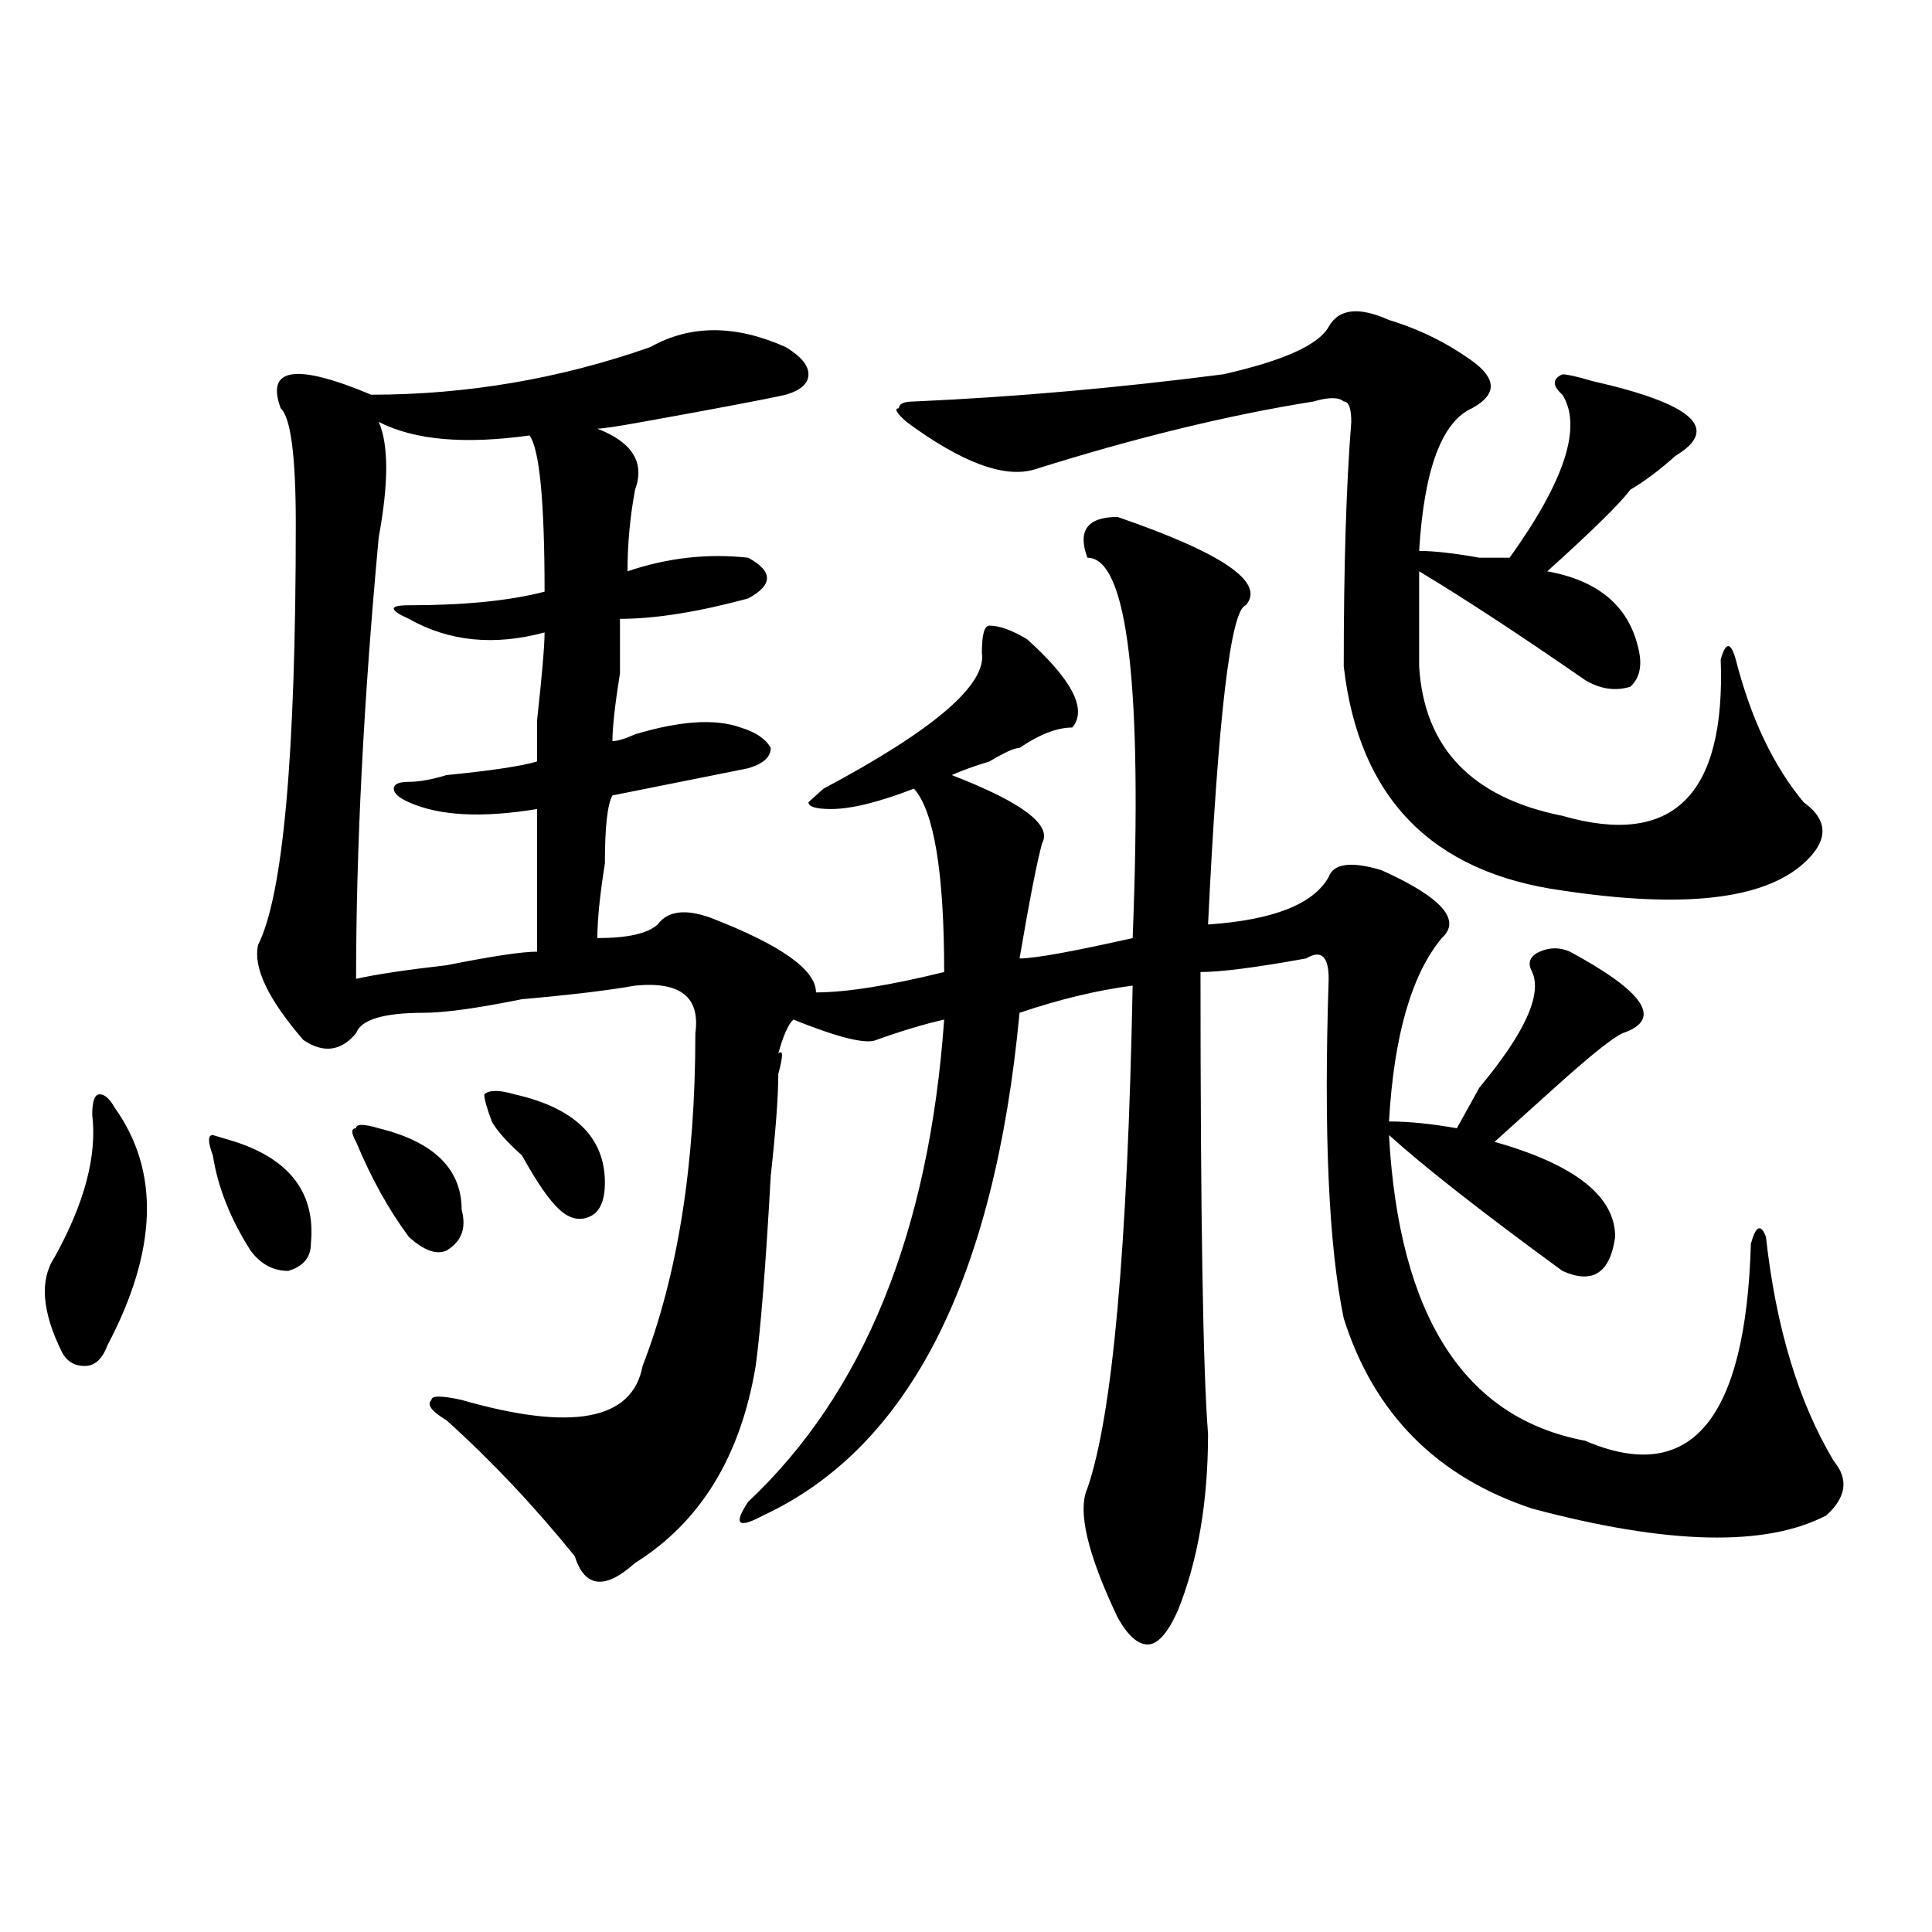
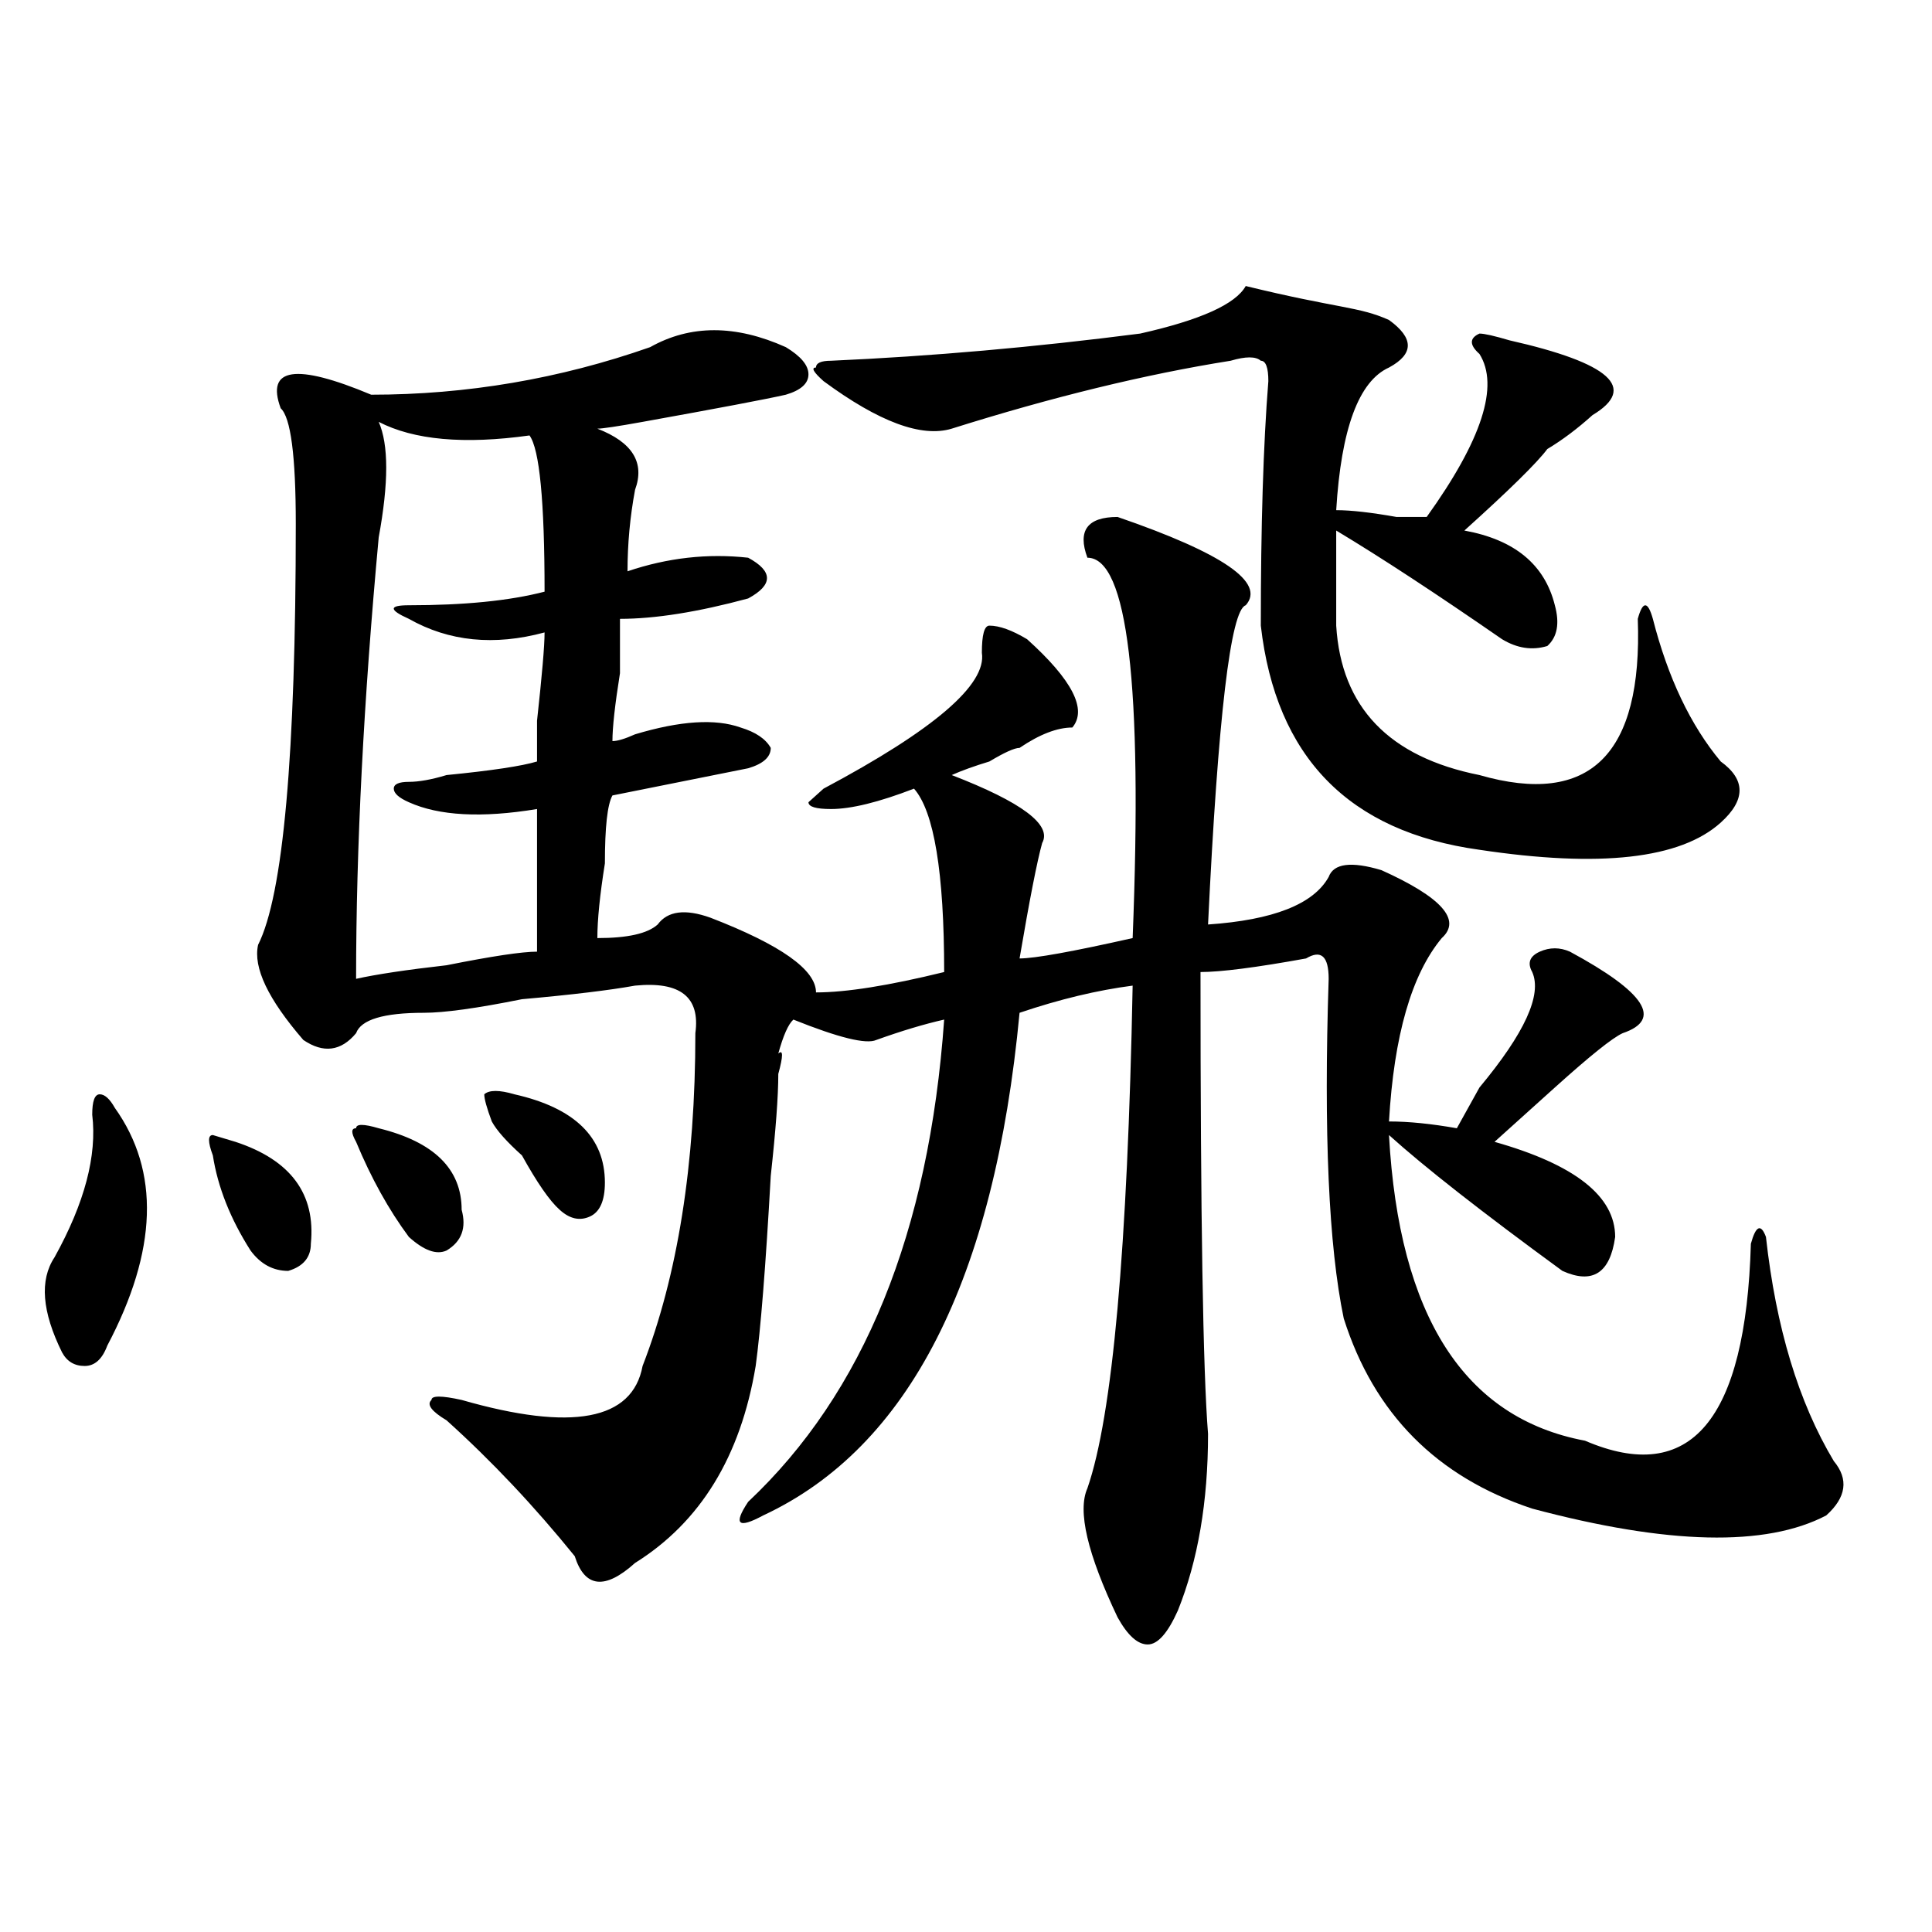
<svg xmlns="http://www.w3.org/2000/svg" version="1.1" id="图层_1" x="0px" y="0px" width="1000px" height="1000px" viewBox="0 0 1000 1000" enable-background="new 0 0 1000 1000" xml:space="preserve">
-   <path d="M59.438,573.438c23.414,32.85,22.073,73.828-3.902,123.047c-2.622,7.031-6.524,10.547-11.707,10.547  c-5.243,0-9.146-2.307-11.707-7.031c-10.427-21.094-11.707-37.463-3.902-49.219c15.609-28.125,22.073-52.734,19.512-73.828  c0-7.031,1.28-10.547,3.902-10.547C54.194,566.406,56.815,568.769,59.438,573.438z M110.168,598.047  c-2.622-7.031-2.622-10.547,0-10.547l11.707,3.516c28.597,9.394,41.585,26.972,39.023,52.734c0,7.031-3.902,11.756-11.707,14.063  c-7.805,0-14.329-3.516-19.512-10.547C119.253,630.896,112.729,614.472,110.168,598.047z M402.844,555.859  c0,11.756-1.341,29.334-3.902,52.734c-2.622,46.912-5.243,79.706-7.805,98.438c-7.805,46.912-28.657,80.859-62.438,101.953  c-15.609,14.063-26.036,12.854-31.219-3.516c-20.853-25.763-42.926-49.219-66.34-70.313c-7.805-4.669-10.427-8.185-7.805-10.547  c0-2.307,5.183-2.307,15.609,0c57.194,16.425,88.413,10.547,93.656-17.578c18.171-46.856,27.316-104.26,27.316-172.266  c2.562-18.731-7.805-26.916-31.219-24.609c-13.048,2.362-32.56,4.725-58.535,7.031c-23.414,4.725-40.364,7.031-50.73,7.031  c-20.853,0-32.56,3.516-35.121,10.547c-7.805,9.394-16.95,10.547-27.316,3.516c-18.231-21.094-26.036-37.463-23.414-49.219  c12.987-25.763,19.512-98.438,19.512-217.969c0-35.156-2.622-55.041-7.805-59.766c-7.805-21.094,7.805-23.4,46.828-7.031  c49.39,0,97.559-8.185,144.387-24.609c20.792-11.7,44.206-11.7,70.242,0c7.805,4.725,11.707,9.394,11.707,14.063  c0,4.725-3.902,8.24-11.707,10.547c-10.427,2.362-35.121,7.031-74.145,14.063c-13.048,2.362-20.853,3.516-23.414,3.516  c18.171,7.031,24.694,17.578,19.512,31.641c-2.622,14.063-3.902,28.125-3.902,42.188c20.792-7.031,41.585-9.338,62.438-7.031  c12.987,7.031,12.987,14.063,0,21.094c-26.036,7.031-48.169,10.547-66.34,10.547c0,4.725,0,14.063,0,28.125  c-2.622,16.425-3.902,28.125-3.902,35.156c2.562,0,6.464-1.153,11.707-3.516c23.414-7.031,41.585-8.185,54.633-3.516  c7.805,2.362,12.987,5.878,15.609,10.547c0,4.725-3.902,8.24-11.707,10.547c-23.414,4.725-46.828,9.394-70.242,14.063  c-2.622,4.725-3.902,16.425-3.902,35.156c-2.622,16.425-3.902,29.334-3.902,38.672c15.609,0,25.976-2.307,31.219-7.031  c5.183-7.031,14.269-8.185,27.316-3.516c36.401,14.063,54.633,26.972,54.633,38.672c15.609,0,37.683-3.516,66.34-10.547  c0-51.525-5.243-83.166-15.609-94.922c-18.231,7.031-32.56,10.547-42.926,10.547c-7.805,0-11.707-1.153-11.707-3.516l7.805-7.031  c57.194-30.432,84.511-53.888,81.949-70.313c0-9.338,1.28-14.063,3.902-14.063c5.183,0,11.707,2.362,19.512,7.031  c23.414,21.094,31.219,36.365,23.414,45.703c-7.805,0-16.95,3.516-27.316,10.547c-2.622,0-7.805,2.362-15.609,7.031  c-7.805,2.362-14.329,4.725-19.512,7.031c36.401,14.063,52.011,25.818,46.828,35.156c-2.622,9.394-6.524,29.334-11.707,59.766  c7.805,0,27.316-3.516,58.535-10.547c5.183-131.231-2.622-196.875-23.414-196.875c-5.243-14.063,0-21.094,15.609-21.094  c54.633,18.787,76.706,34.003,66.34,45.703c-7.805,2.362-14.329,57.459-19.512,165.234c33.78-2.307,54.633-10.547,62.438-24.609  c2.562-7.031,11.707-8.185,27.316-3.516c31.219,14.063,41.585,25.818,31.219,35.156c-15.609,18.787-24.755,50.428-27.316,94.922  c10.366,0,22.073,1.209,35.121,3.516c2.562-4.669,6.464-11.7,11.707-21.094c23.414-28.125,32.499-48.01,27.316-59.766  c-2.622-4.669-1.341-8.185,3.902-10.547c5.183-2.307,10.366-2.307,15.609,0c39.023,21.094,48.108,35.156,27.316,42.188  c-5.243,2.362-16.95,11.756-35.121,28.125c-13.048,11.756-23.414,21.094-31.219,28.125c41.585,11.756,62.438,28.125,62.438,49.219  c-2.622,18.787-11.707,24.609-27.316,17.578c-41.646-30.432-71.583-53.888-89.754-70.313  c5.183,93.769,39.023,146.503,101.461,158.203c54.633,23.456,83.229-10.547,85.852-101.953c2.562-9.338,5.183-10.547,7.805-3.516  c5.183,46.912,16.89,85.584,35.121,116.016c7.805,9.394,6.464,18.787-3.902,28.125c-31.219,16.369-81.949,15.216-152.191-3.516  c-49.45-16.369-81.949-49.219-97.559-98.438c-7.805-37.463-10.427-96.075-7.805-175.781c0-11.7-3.902-15.216-11.707-10.547  c-26.036,4.725-44.267,7.031-54.633,7.031c0,126.563,1.28,206.269,3.902,239.063c0,35.156-5.243,65.588-15.609,91.406  c-5.243,11.7-10.427,17.578-15.609,17.578c-5.243,0-10.427-4.725-15.609-14.063c-15.609-32.85-20.853-55.041-15.609-66.797  c12.987-37.463,20.792-124.2,23.414-260.156c-18.231,2.362-37.743,7.031-58.535,14.063c-13.048,138.318-57.255,225-132.68,260.156  c-13.048,7.031-15.609,4.725-7.805-7.031c59.815-56.25,93.656-139.416,101.461-249.609c-10.427,2.362-22.134,5.878-35.121,10.547  c-5.243,2.362-19.512-1.153-42.926-10.547c-2.622,2.362-5.243,8.24-7.805,17.578C405.405,543.006,405.405,546.521,402.844,555.859z   M184.313,591.016c-2.622-4.669-2.622-7.031,0-7.031c0-2.307,3.902-2.307,11.707,0c28.597,7.031,42.926,21.094,42.926,42.188  c2.562,9.394,0,16.425-7.805,21.094c-5.243,2.362-11.707,0-19.512-7.031C201.202,626.172,192.117,609.803,184.313,591.016z   M281.871,327.344c-26.036,7.031-49.45,4.725-70.242-7.031c-10.427-4.669-10.427-7.031,0-7.031c28.597,0,52.011-2.307,70.242-7.031  c0-46.856-2.622-73.828-7.805-80.859c-33.841,4.725-59.876,2.362-78.047-7.031c5.183,11.756,5.183,31.641,0,59.766  c-7.805,84.375-11.707,160.565-11.707,228.516c10.366-2.307,25.976-4.669,46.828-7.031c23.414-4.669,39.023-7.031,46.828-7.031  c0-21.094,0-45.703,0-73.828c-28.657,4.725-50.73,3.516-66.34-3.516c-5.243-2.307-7.805-4.669-7.805-7.031  c0-2.307,2.562-3.516,7.805-3.516c5.183,0,11.707-1.153,19.512-3.516c23.414-2.307,39.023-4.669,46.828-7.031  c0-2.307,0-9.338,0-21.094C280.53,349.646,281.871,334.375,281.871,327.344z M254.555,580.469c-2.622-7.031-3.902-11.7-3.902-14.063  c2.562-2.307,7.805-2.307,15.609,0c31.219,7.031,46.828,22.303,46.828,45.703c0,9.394-2.622,15.271-7.805,17.578  c-5.243,2.362-10.427,1.209-15.609-3.516c-5.243-4.669-11.707-14.063-19.512-28.125  C262.359,591.016,257.116,585.193,254.555,580.469z M718.934,165.625c15.609,4.725,29.878,11.756,42.926,21.094  c12.987,9.394,12.987,17.578,0,24.609c-15.609,7.031-24.755,31.641-27.316,73.828c7.805,0,18.171,1.209,31.219,3.516  c7.805,0,12.987,0,15.609,0c28.597-39.825,37.683-67.95,27.316-84.375c-5.243-4.669-5.243-8.185,0-10.547  c2.562,0,7.805,1.209,15.609,3.516c52.011,11.756,66.34,24.609,42.926,38.672c-7.805,7.031-15.609,12.909-23.414,17.578  c-5.243,7.031-19.512,21.094-42.926,42.188c25.976,4.725,41.585,17.578,46.828,38.672c2.562,9.394,1.28,16.425-3.902,21.094  c-7.805,2.362-15.609,1.209-23.414-3.516c-33.841-23.4-62.438-42.188-85.852-56.25c0,14.063,0,30.487,0,49.219  c2.562,42.188,27.316,68.006,74.145,77.344c57.194,16.425,84.511-10.547,81.949-80.859c2.562-9.338,5.183-9.338,7.805,0  c7.805,30.487,19.512,55.097,35.121,73.828c12.987,9.394,12.987,19.94,0,31.641c-20.853,18.787-62.438,23.456-124.875,14.063  c-67.681-9.338-105.363-48.01-113.168-116.016c0-51.525,1.28-93.713,3.902-126.563c0-7.031-1.341-10.547-3.902-10.547  c-2.622-2.307-7.805-2.307-15.609,0c-44.267,7.031-92.376,18.787-144.387,35.156c-15.609,4.725-37.743-3.516-66.34-24.609  c-5.243-4.669-6.524-7.031-3.902-7.031c0-2.307,2.562-3.516,7.805-3.516c52.011-2.307,105.363-7.031,159.996-14.063  c31.219-7.031,49.39-15.216,54.633-24.609C692.897,159.803,703.324,158.594,718.934,165.625z" />
+   <path d="M59.438,573.438c23.414,32.85,22.073,73.828-3.902,123.047c-2.622,7.031-6.524,10.547-11.707,10.547  c-5.243,0-9.146-2.307-11.707-7.031c-10.427-21.094-11.707-37.463-3.902-49.219c15.609-28.125,22.073-52.734,19.512-73.828  c0-7.031,1.28-10.547,3.902-10.547C54.194,566.406,56.815,568.769,59.438,573.438z M110.168,598.047  c-2.622-7.031-2.622-10.547,0-10.547l11.707,3.516c28.597,9.394,41.585,26.972,39.023,52.734c0,7.031-3.902,11.756-11.707,14.063  c-7.805,0-14.329-3.516-19.512-10.547C119.253,630.896,112.729,614.472,110.168,598.047z M402.844,555.859  c0,11.756-1.341,29.334-3.902,52.734c-2.622,46.912-5.243,79.706-7.805,98.438c-7.805,46.912-28.657,80.859-62.438,101.953  c-15.609,14.063-26.036,12.854-31.219-3.516c-20.853-25.763-42.926-49.219-66.34-70.313c-7.805-4.669-10.427-8.185-7.805-10.547  c0-2.307,5.183-2.307,15.609,0c57.194,16.425,88.413,10.547,93.656-17.578c18.171-46.856,27.316-104.26,27.316-172.266  c2.562-18.731-7.805-26.916-31.219-24.609c-13.048,2.362-32.56,4.725-58.535,7.031c-23.414,4.725-40.364,7.031-50.73,7.031  c-20.853,0-32.56,3.516-35.121,10.547c-7.805,9.394-16.95,10.547-27.316,3.516c-18.231-21.094-26.036-37.463-23.414-49.219  c12.987-25.763,19.512-98.438,19.512-217.969c0-35.156-2.622-55.041-7.805-59.766c-7.805-21.094,7.805-23.4,46.828-7.031  c49.39,0,97.559-8.185,144.387-24.609c20.792-11.7,44.206-11.7,70.242,0c7.805,4.725,11.707,9.394,11.707,14.063  c0,4.725-3.902,8.24-11.707,10.547c-10.427,2.362-35.121,7.031-74.145,14.063c-13.048,2.362-20.853,3.516-23.414,3.516  c18.171,7.031,24.694,17.578,19.512,31.641c-2.622,14.063-3.902,28.125-3.902,42.188c20.792-7.031,41.585-9.338,62.438-7.031  c12.987,7.031,12.987,14.063,0,21.094c-26.036,7.031-48.169,10.547-66.34,10.547c0,4.725,0,14.063,0,28.125  c-2.622,16.425-3.902,28.125-3.902,35.156c2.562,0,6.464-1.153,11.707-3.516c23.414-7.031,41.585-8.185,54.633-3.516  c7.805,2.362,12.987,5.878,15.609,10.547c0,4.725-3.902,8.24-11.707,10.547c-23.414,4.725-46.828,9.394-70.242,14.063  c-2.622,4.725-3.902,16.425-3.902,35.156c-2.622,16.425-3.902,29.334-3.902,38.672c15.609,0,25.976-2.307,31.219-7.031  c5.183-7.031,14.269-8.185,27.316-3.516c36.401,14.063,54.633,26.972,54.633,38.672c15.609,0,37.683-3.516,66.34-10.547  c0-51.525-5.243-83.166-15.609-94.922c-18.231,7.031-32.56,10.547-42.926,10.547c-7.805,0-11.707-1.153-11.707-3.516l7.805-7.031  c57.194-30.432,84.511-53.888,81.949-70.313c0-9.338,1.28-14.063,3.902-14.063c5.183,0,11.707,2.362,19.512,7.031  c23.414,21.094,31.219,36.365,23.414,45.703c-7.805,0-16.95,3.516-27.316,10.547c-2.622,0-7.805,2.362-15.609,7.031  c-7.805,2.362-14.329,4.725-19.512,7.031c36.401,14.063,52.011,25.818,46.828,35.156c-2.622,9.394-6.524,29.334-11.707,59.766  c7.805,0,27.316-3.516,58.535-10.547c5.183-131.231-2.622-196.875-23.414-196.875c-5.243-14.063,0-21.094,15.609-21.094  c54.633,18.787,76.706,34.003,66.34,45.703c-7.805,2.362-14.329,57.459-19.512,165.234c33.78-2.307,54.633-10.547,62.438-24.609  c2.562-7.031,11.707-8.185,27.316-3.516c31.219,14.063,41.585,25.818,31.219,35.156c-15.609,18.787-24.755,50.428-27.316,94.922  c10.366,0,22.073,1.209,35.121,3.516c2.562-4.669,6.464-11.7,11.707-21.094c23.414-28.125,32.499-48.01,27.316-59.766  c-2.622-4.669-1.341-8.185,3.902-10.547c5.183-2.307,10.366-2.307,15.609,0c39.023,21.094,48.108,35.156,27.316,42.188  c-5.243,2.362-16.95,11.756-35.121,28.125c-13.048,11.756-23.414,21.094-31.219,28.125c41.585,11.756,62.438,28.125,62.438,49.219  c-2.622,18.787-11.707,24.609-27.316,17.578c-41.646-30.432-71.583-53.888-89.754-70.313  c5.183,93.769,39.023,146.503,101.461,158.203c54.633,23.456,83.229-10.547,85.852-101.953c2.562-9.338,5.183-10.547,7.805-3.516  c5.183,46.912,16.89,85.584,35.121,116.016c7.805,9.394,6.464,18.787-3.902,28.125c-31.219,16.369-81.949,15.216-152.191-3.516  c-49.45-16.369-81.949-49.219-97.559-98.438c-7.805-37.463-10.427-96.075-7.805-175.781c0-11.7-3.902-15.216-11.707-10.547  c-26.036,4.725-44.267,7.031-54.633,7.031c0,126.563,1.28,206.269,3.902,239.063c0,35.156-5.243,65.588-15.609,91.406  c-5.243,11.7-10.427,17.578-15.609,17.578c-5.243,0-10.427-4.725-15.609-14.063c-15.609-32.85-20.853-55.041-15.609-66.797  c12.987-37.463,20.792-124.2,23.414-260.156c-18.231,2.362-37.743,7.031-58.535,14.063c-13.048,138.318-57.255,225-132.68,260.156  c-13.048,7.031-15.609,4.725-7.805-7.031c59.815-56.25,93.656-139.416,101.461-249.609c-10.427,2.362-22.134,5.878-35.121,10.547  c-5.243,2.362-19.512-1.153-42.926-10.547c-2.622,2.362-5.243,8.24-7.805,17.578C405.405,543.006,405.405,546.521,402.844,555.859z   M184.313,591.016c-2.622-4.669-2.622-7.031,0-7.031c0-2.307,3.902-2.307,11.707,0c28.597,7.031,42.926,21.094,42.926,42.188  c2.562,9.394,0,16.425-7.805,21.094c-5.243,2.362-11.707,0-19.512-7.031C201.202,626.172,192.117,609.803,184.313,591.016z   M281.871,327.344c-26.036,7.031-49.45,4.725-70.242-7.031c-10.427-4.669-10.427-7.031,0-7.031c28.597,0,52.011-2.307,70.242-7.031  c0-46.856-2.622-73.828-7.805-80.859c-33.841,4.725-59.876,2.362-78.047-7.031c5.183,11.756,5.183,31.641,0,59.766  c-7.805,84.375-11.707,160.565-11.707,228.516c10.366-2.307,25.976-4.669,46.828-7.031c23.414-4.669,39.023-7.031,46.828-7.031  c0-21.094,0-45.703,0-73.828c-28.657,4.725-50.73,3.516-66.34-3.516c-5.243-2.307-7.805-4.669-7.805-7.031  c0-2.307,2.562-3.516,7.805-3.516c5.183,0,11.707-1.153,19.512-3.516c23.414-2.307,39.023-4.669,46.828-7.031  c0-2.307,0-9.338,0-21.094C280.53,349.646,281.871,334.375,281.871,327.344z M254.555,580.469c-2.622-7.031-3.902-11.7-3.902-14.063  c2.562-2.307,7.805-2.307,15.609,0c31.219,7.031,46.828,22.303,46.828,45.703c0,9.394-2.622,15.271-7.805,17.578  c-5.243,2.362-10.427,1.209-15.609-3.516c-5.243-4.669-11.707-14.063-19.512-28.125  C262.359,591.016,257.116,585.193,254.555,580.469z M718.934,165.625c12.987,9.394,12.987,17.578,0,24.609c-15.609,7.031-24.755,31.641-27.316,73.828c7.805,0,18.171,1.209,31.219,3.516  c7.805,0,12.987,0,15.609,0c28.597-39.825,37.683-67.95,27.316-84.375c-5.243-4.669-5.243-8.185,0-10.547  c2.562,0,7.805,1.209,15.609,3.516c52.011,11.756,66.34,24.609,42.926,38.672c-7.805,7.031-15.609,12.909-23.414,17.578  c-5.243,7.031-19.512,21.094-42.926,42.188c25.976,4.725,41.585,17.578,46.828,38.672c2.562,9.394,1.28,16.425-3.902,21.094  c-7.805,2.362-15.609,1.209-23.414-3.516c-33.841-23.4-62.438-42.188-85.852-56.25c0,14.063,0,30.487,0,49.219  c2.562,42.188,27.316,68.006,74.145,77.344c57.194,16.425,84.511-10.547,81.949-80.859c2.562-9.338,5.183-9.338,7.805,0  c7.805,30.487,19.512,55.097,35.121,73.828c12.987,9.394,12.987,19.94,0,31.641c-20.853,18.787-62.438,23.456-124.875,14.063  c-67.681-9.338-105.363-48.01-113.168-116.016c0-51.525,1.28-93.713,3.902-126.563c0-7.031-1.341-10.547-3.902-10.547  c-2.622-2.307-7.805-2.307-15.609,0c-44.267,7.031-92.376,18.787-144.387,35.156c-15.609,4.725-37.743-3.516-66.34-24.609  c-5.243-4.669-6.524-7.031-3.902-7.031c0-2.307,2.562-3.516,7.805-3.516c52.011-2.307,105.363-7.031,159.996-14.063  c31.219-7.031,49.39-15.216,54.633-24.609C692.897,159.803,703.324,158.594,718.934,165.625z" />
</svg>